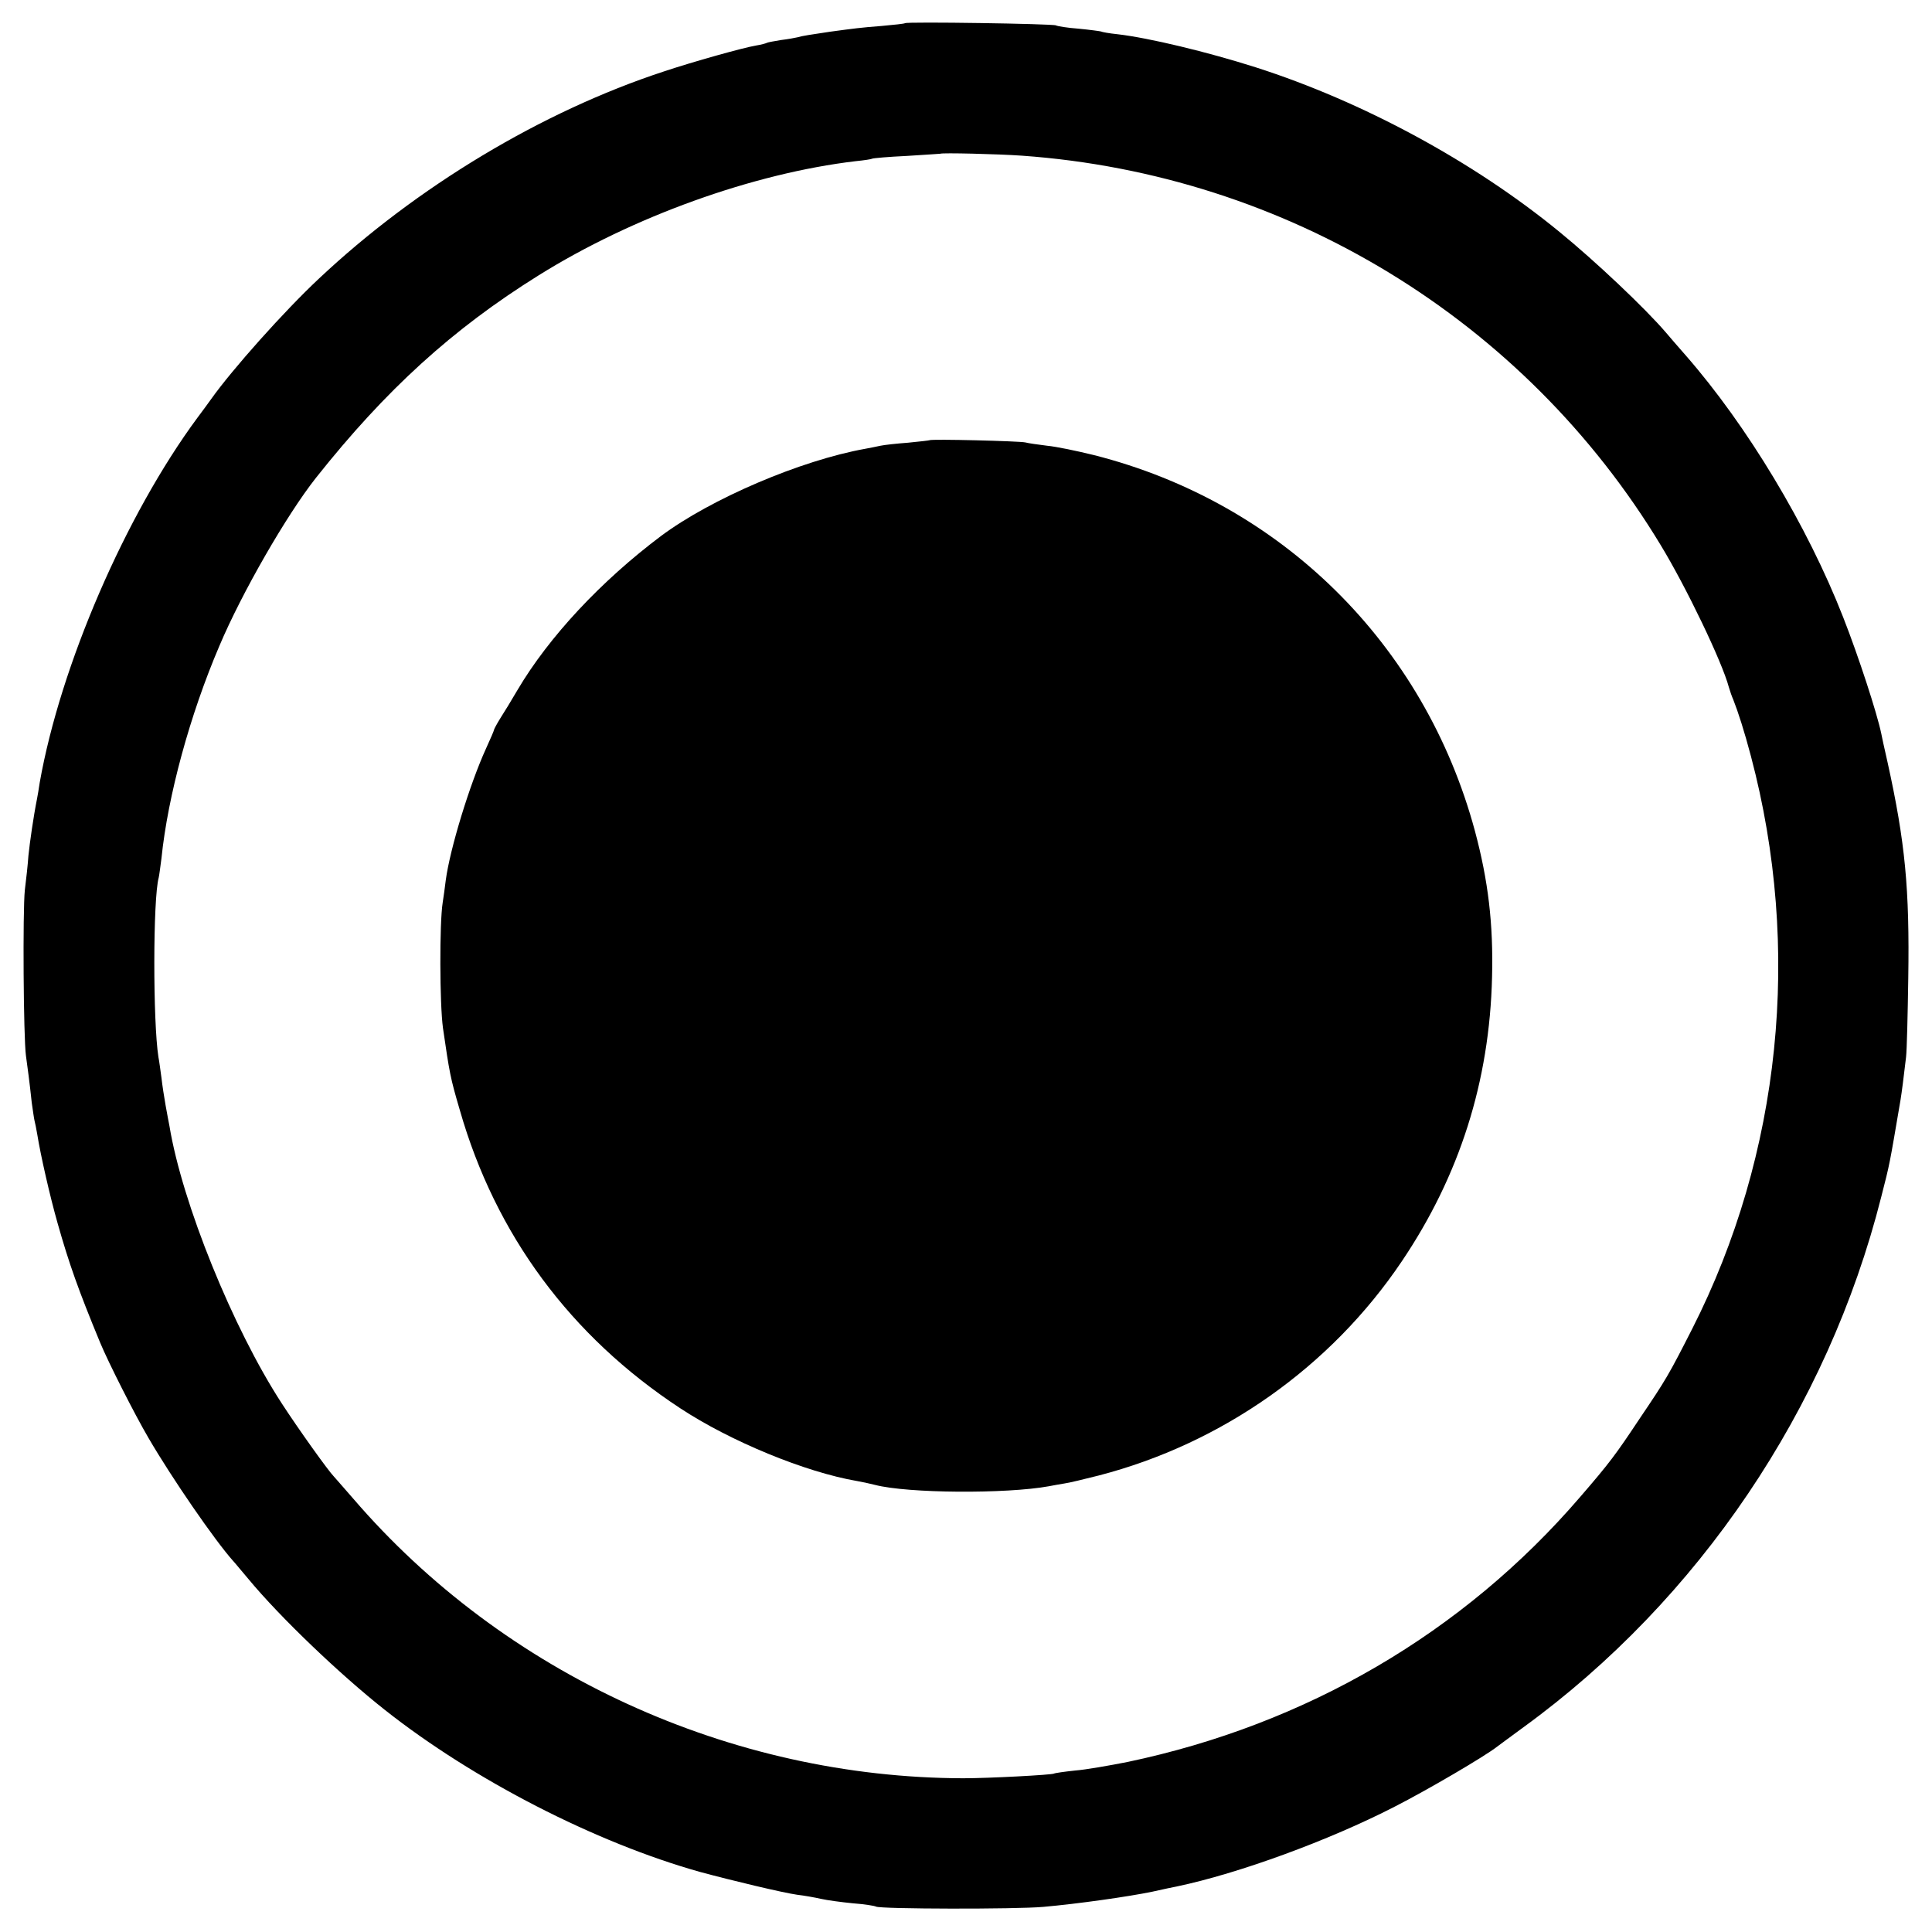
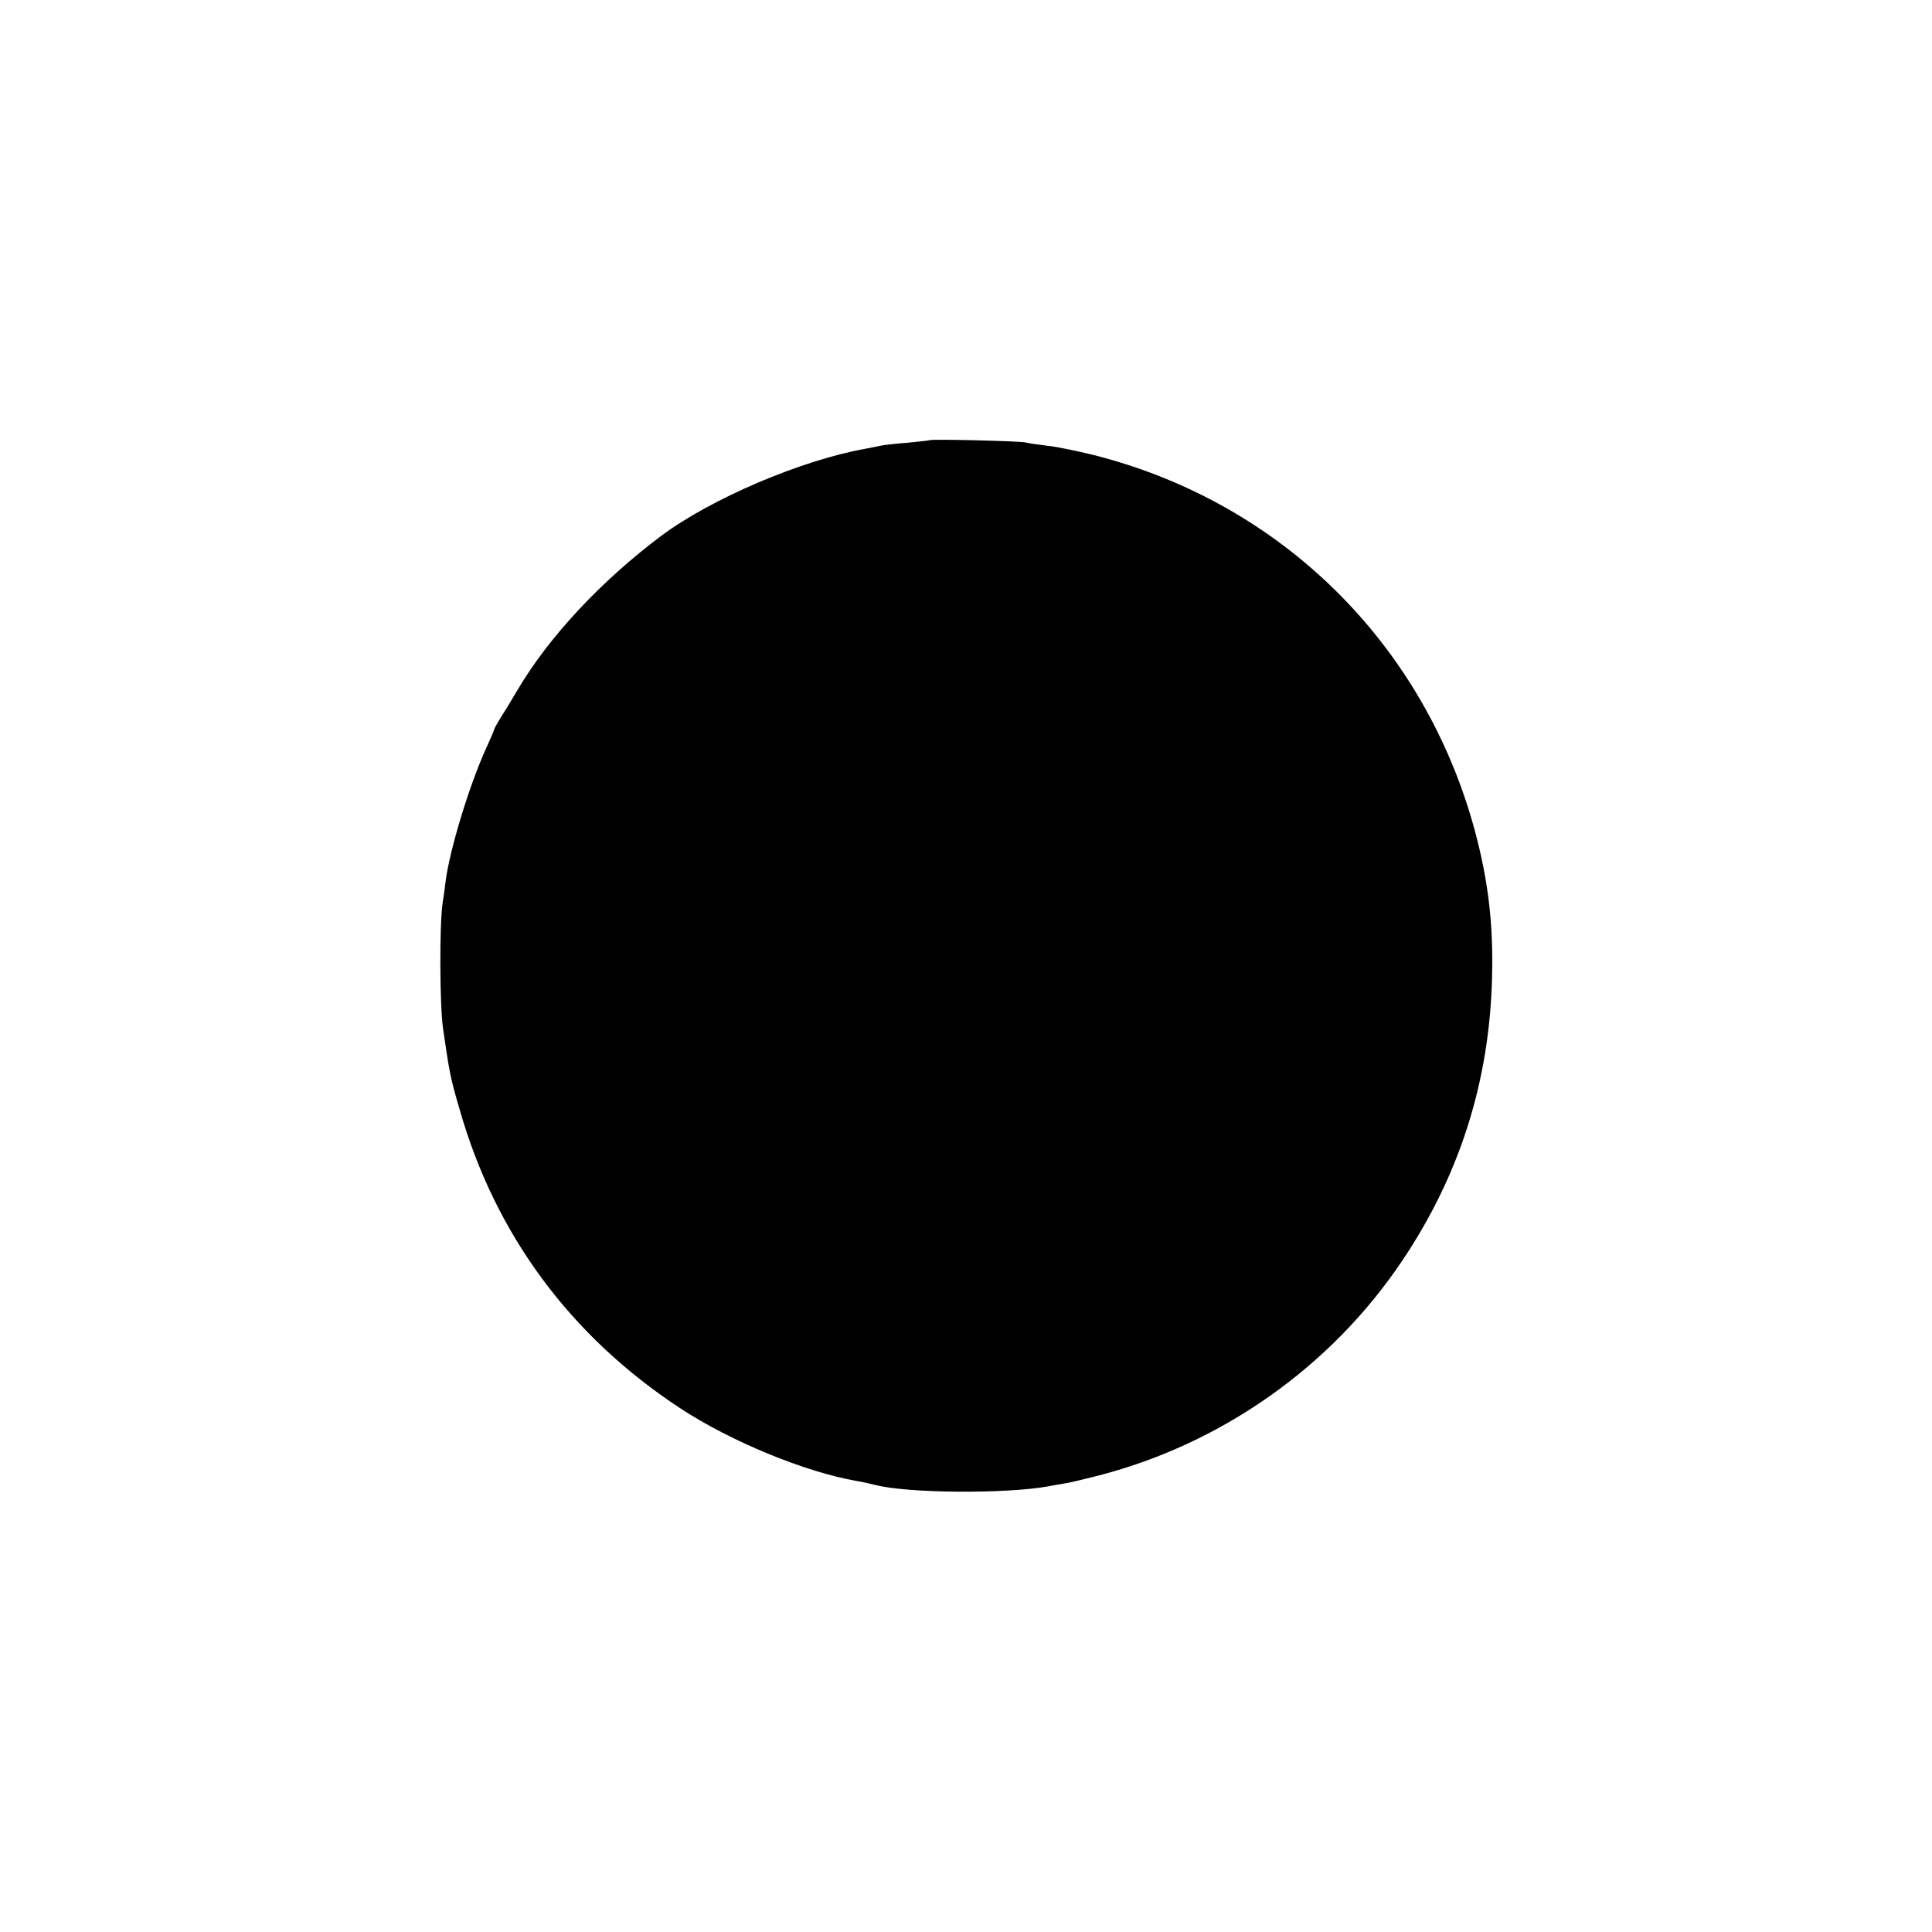
<svg xmlns="http://www.w3.org/2000/svg" version="1.0" width="700pt" height="700pt" viewBox="0 0 700 700" preserveAspectRatio="xMidYMid meet">
  <g transform="translate(0,700) scale(0.1,-0.1)" fill="#000000" stroke="none">
-     <path d="M3279 6916 c-2 -2 -40 -6 -84 -10 -78 -6 -99 -9 -188 -21 -67 -10 -101 -15 -117 -20 -8 -2 -35 -7 -60 -10 -24 -4 -47 -8 -51 -10 -3 -2 -21 -7 -40 -10 -47 -8 -226 -58 -334 -94 -442 -145 -896 -418 -1250 -751 -126 -118 -314 -329 -390 -436 -11 -15 -33 -46 -50 -68 -260 -352 -496 -897 -571 -1321 -3 -22 -8 -49 -10 -60 -13 -65 -26 -157 -31 -205 -2 -30 -8 -86 -13 -125 -8 -76 -5 -535 4 -600 6 -44 13 -94 21 -170 4 -27 8 -57 10 -65 2 -8 7 -31 10 -50 12 -75 46 -225 74 -323 41 -145 75 -241 154 -432 29 -70 124 -258 175 -345 85 -146 240 -371 307 -446 6 -6 30 -36 55 -65 115 -139 333 -347 494 -474 321 -254 764 -481 1141 -587 118 -32 303 -76 353 -83 26 -3 65 -10 87 -15 22 -5 74 -12 115 -16 41 -3 79 -9 84 -12 16 -9 506 -10 606 -1 125 11 308 37 395 55 39 9 79 17 89 19 224 47 552 167 789 289 116 59 328 183 372 218 6 4 48 36 95 70 635 462 1102 1153 1296 1921 32 125 29 111 70 352 5 31 11 78 20 155 3 25 6 153 8 285 5 325 -11 493 -75 783 -12 52 -22 99 -23 105 -15 72 -81 276 -138 421 -130 332 -348 694 -570 948 -29 33 -61 70 -71 82 -76 89 -257 260 -387 366 -311 255 -713 472 -1100 596 -176 56 -388 107 -501 120 -30 3 -57 8 -60 10 -3 1 -39 6 -80 10 -41 3 -78 9 -83 12 -10 6 -541 14 -547 8z m423 -480 c959 -68 1821 -594 2315 -1411 93 -153 223 -424 247 -515 4 -14 11 -34 16 -45 17 -43 40 -114 64 -205 185 -698 109 -1441 -213 -2075 -85 -167 -95 -184 -189 -323 -89 -134 -110 -162 -217 -286 -423 -492 -992 -824 -1640 -960 -66 -13 -151 -28 -190 -31 -38 -4 -73 -9 -76 -11 -9 -5 -238 -17 -329 -17 -843 2 -1664 378 -2210 1013 -36 41 -67 77 -70 80 -20 20 -130 174 -189 265 -177 272 -361 726 -407 1005 -3 14 -9 48 -14 75 -5 28 -12 73 -15 100 -4 28 -8 61 -11 75 -20 128 -20 574 1 650 2 8 6 40 10 70 23 226 103 520 210 770 81 192 244 475 350 609 253 319 495 539 806 733 341 213 778 370 1149 414 30 3 57 7 60 9 3 2 60 7 125 10 66 4 121 8 122 8 4 4 210 -1 295 -7z" />
    <path d="M3368 5405 c-2 -1 -37 -5 -78 -9 -41 -3 -86 -8 -100 -11 -14 -3 -38 -8 -55 -11 -234 -42 -559 -181 -740 -316 -217 -163 -406 -365 -520 -558 -21 -36 -49 -82 -62 -102 -13 -21 -23 -40 -23 -42 0 -3 -13 -33 -29 -68 -59 -129 -131 -364 -146 -478 -3 -25 -8 -61 -11 -80 -12 -75 -11 -368 1 -455 24 -164 26 -178 61 -297 129 -451 401 -819 798 -1080 182 -120 454 -232 641 -264 17 -3 46 -9 65 -14 119 -31 476 -33 630 -5 14 3 39 7 56 10 17 2 73 16 125 29 447 116 841 394 1098 776 209 310 318 651 327 1030 5 192 -14 350 -62 529 -183 678 -702 1190 -1380 1362 -61 15 -137 31 -170 34 -32 4 -68 9 -79 12 -22 5 -342 13 -347 8z" />
  </g>
</svg>